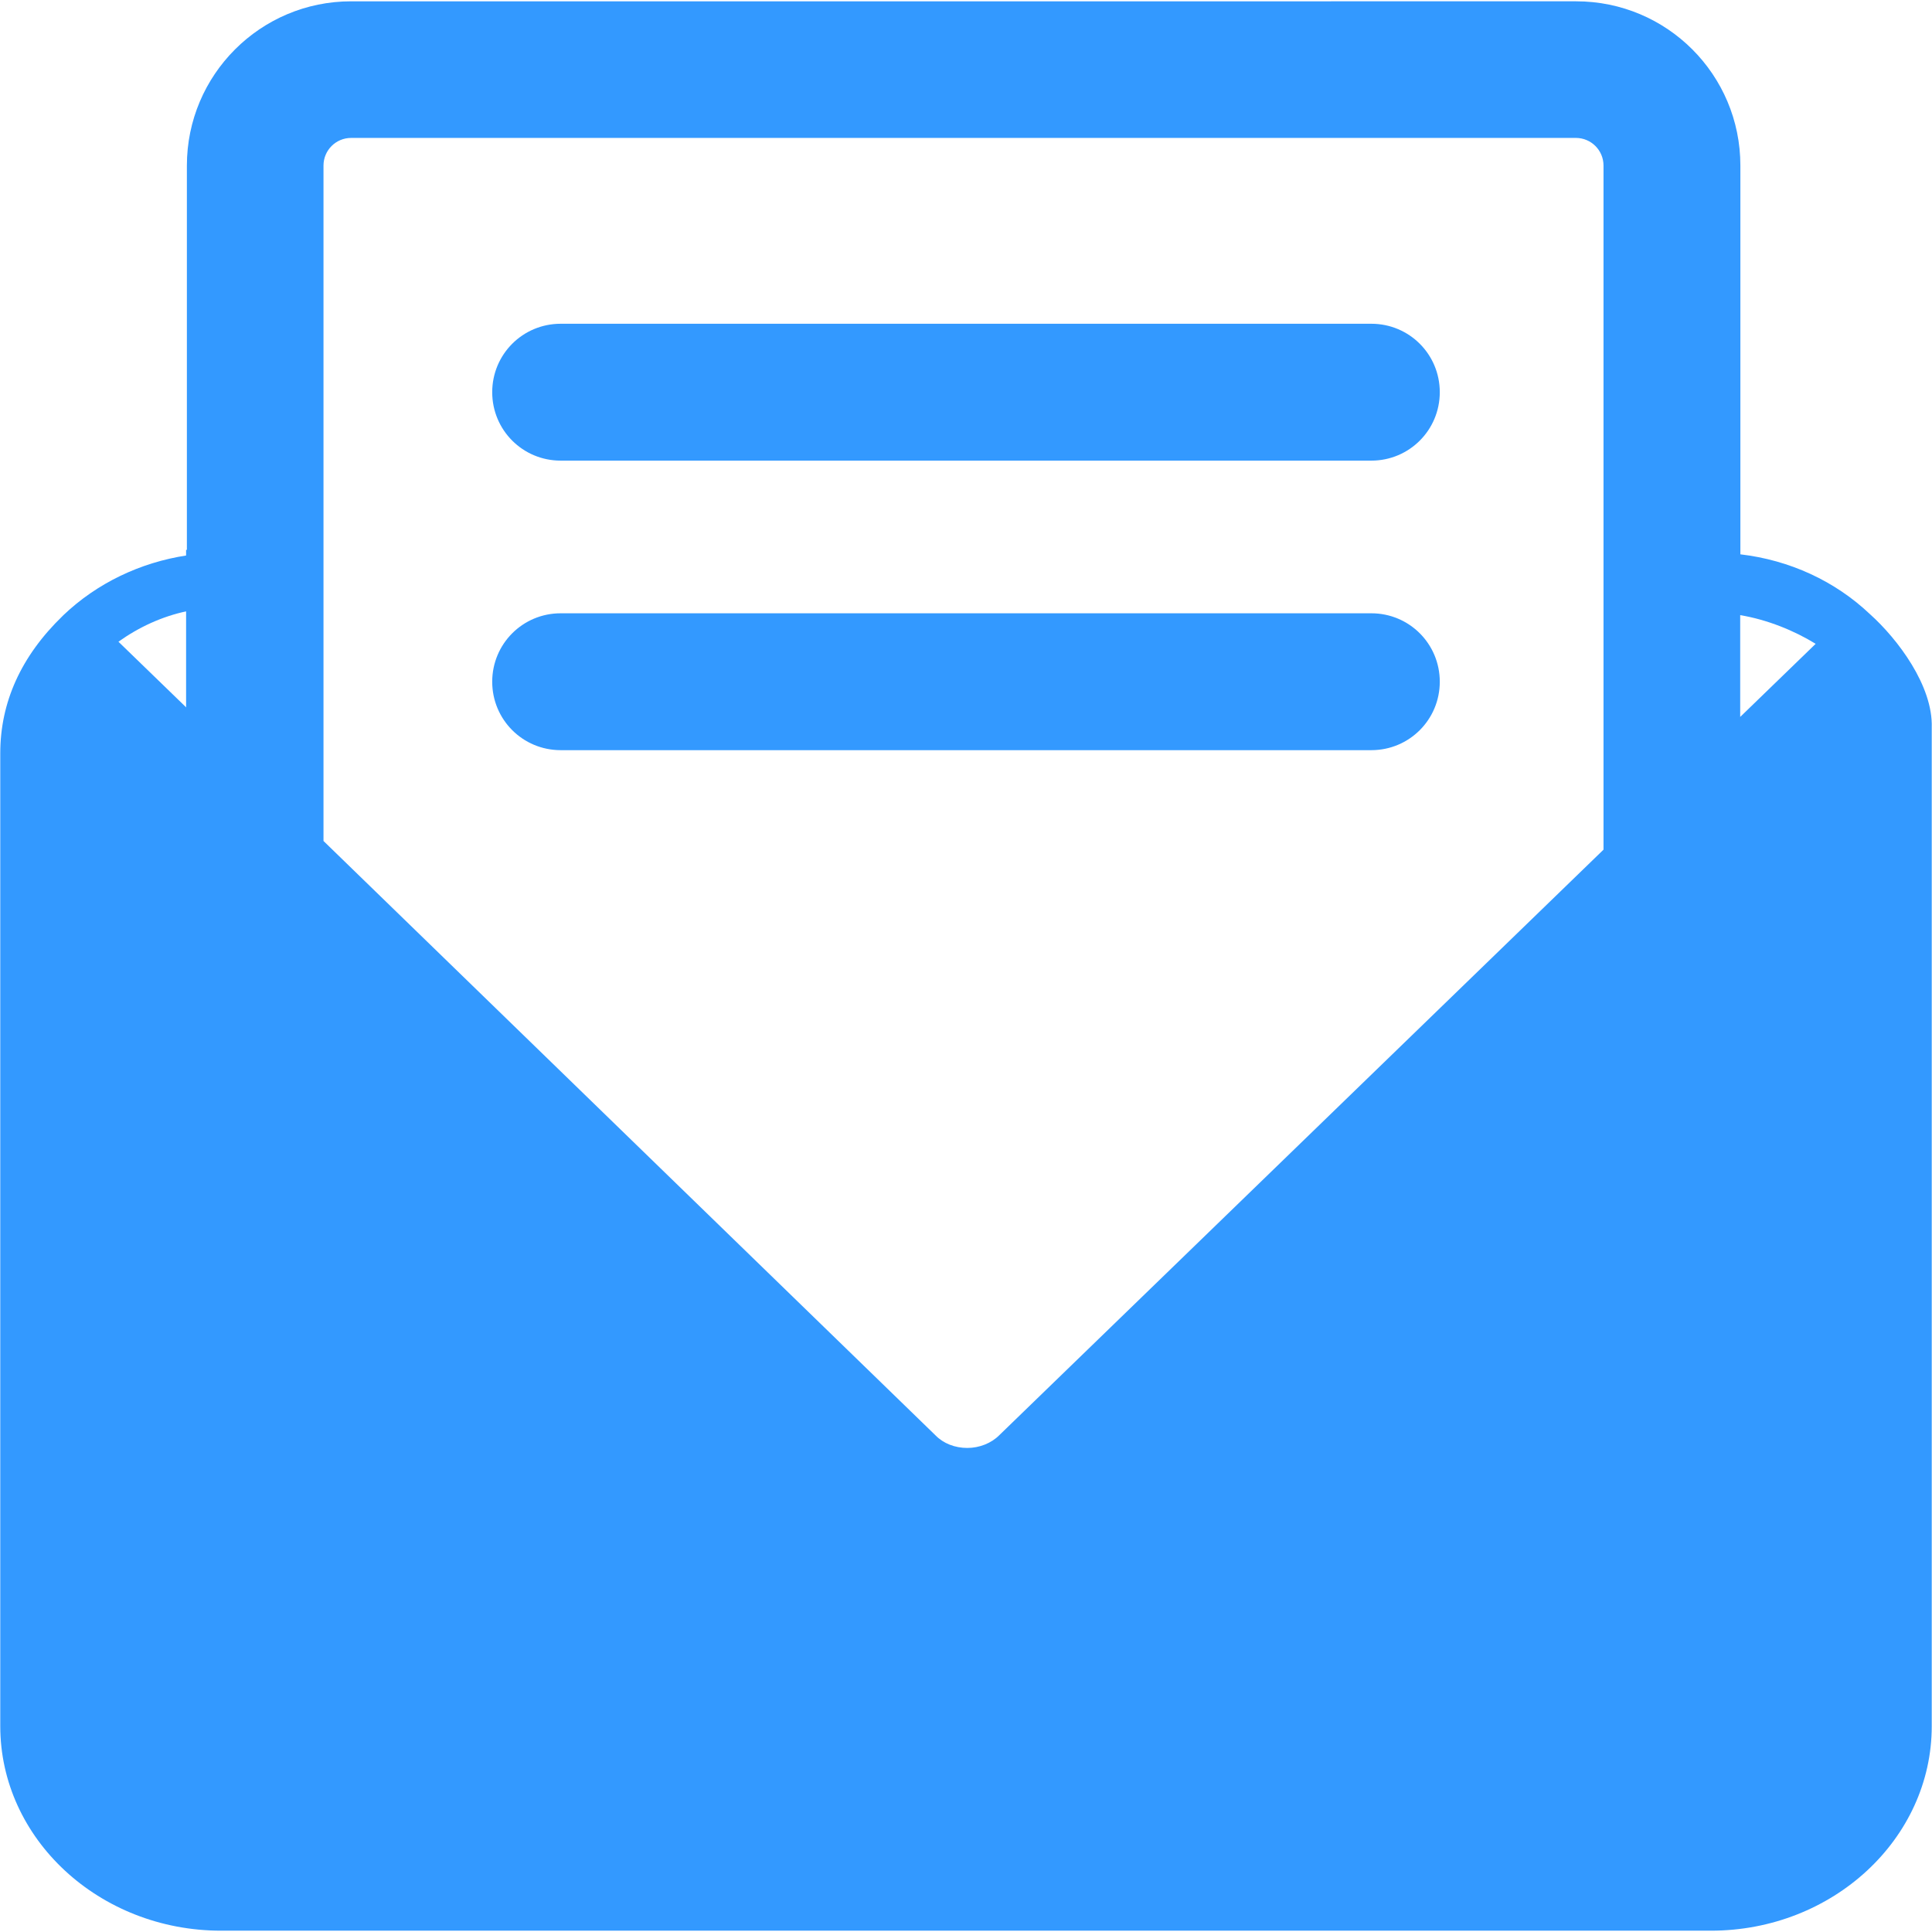
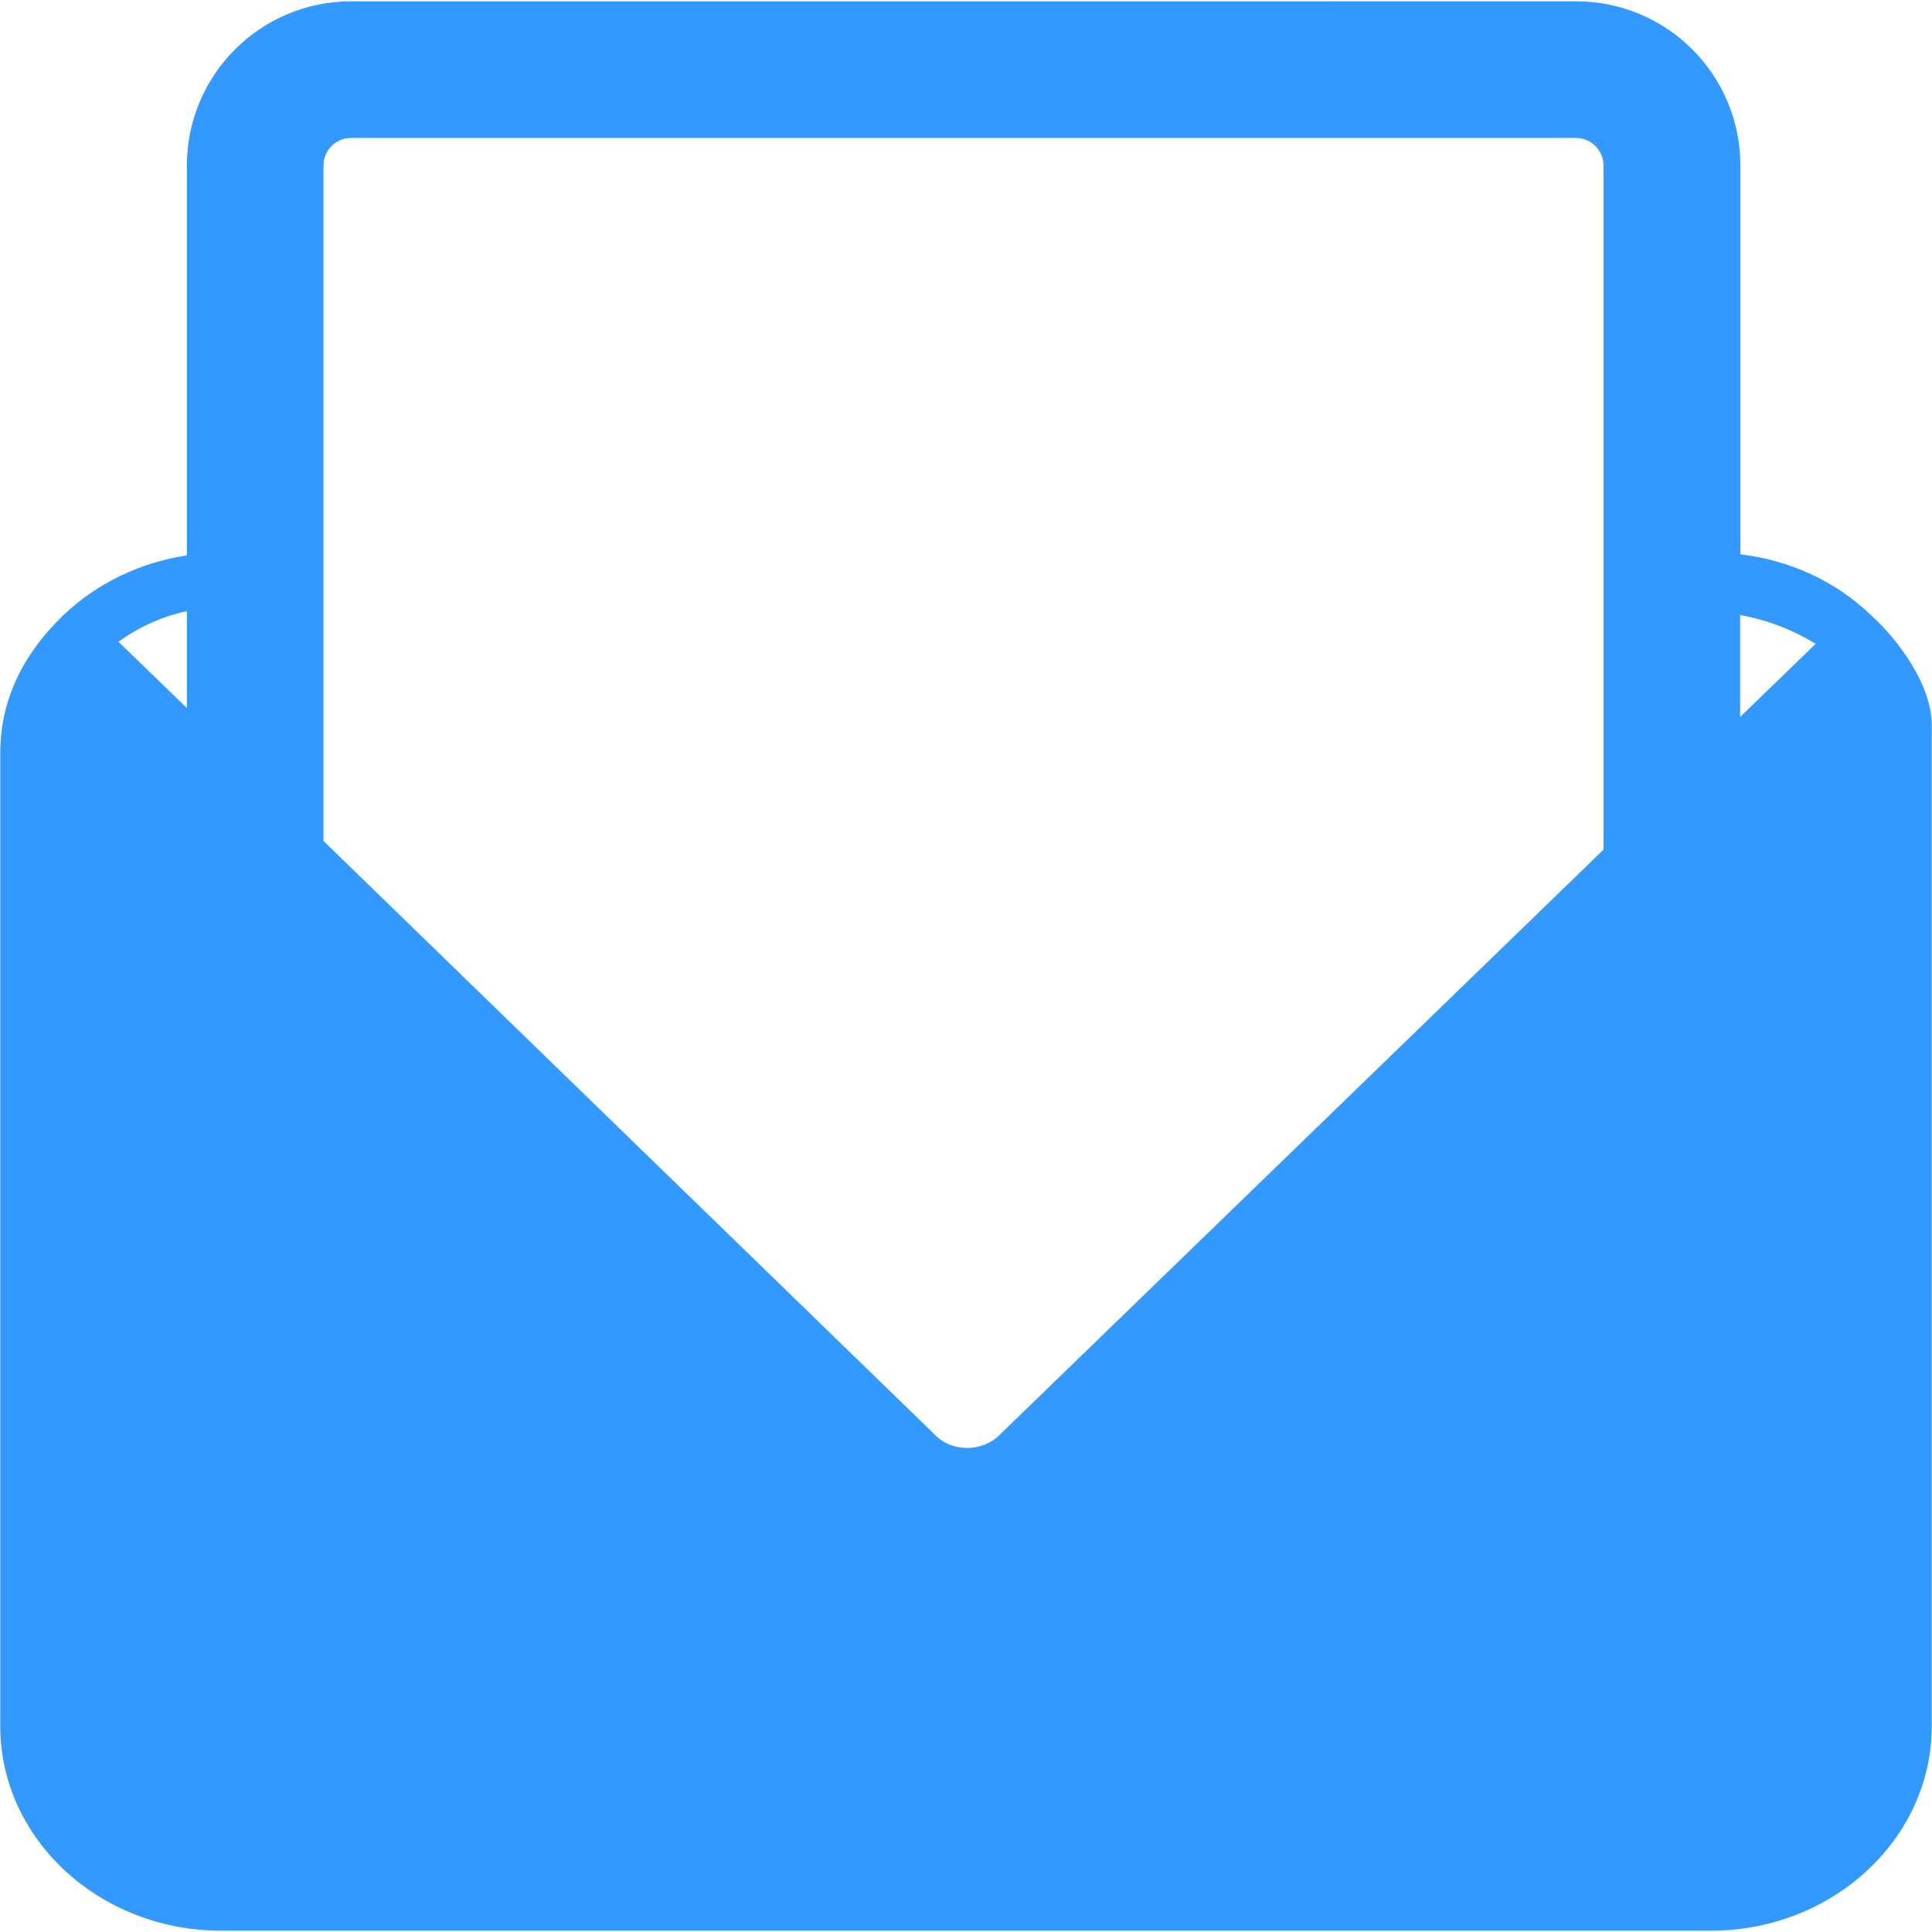
<svg xmlns="http://www.w3.org/2000/svg" t="1570529026018" class="icon" viewBox="0 0 1024 1024" version="1.1" p-id="89071" width="200" height="200">
  <defs>
    <style type="text/css" />
  </defs>
-   <path d="M98.633 291.435h36.133v128.349L98.633 398.997zM887.42 240.654H922.158v163.366l-36.133 17.997 0.14-181.362z" p-id="89072" fill="#3399ff" />
  <path d="M991.076 325.476c-18.555-17.578-42.55-28.599-68.639-31.669V87.751c0-48.131-38.923-87.054-87.054-87.054H186.106C137.975 0.698 99.052 39.76 99.052 87.751V294.365c-24.833 3.767-47.712 14.788-65.43 31.669l-0.279 0.279-0.14 0.14C11.161 347.797 0.14 372.211 0.14 399.276v515.627c0 59.71 52.456 108.399 117.049 108.399h789.624c64.593 0 117.049-48.689 117.049-108.399V385.604c0.698-22.043-17.997-46.875-32.785-60.129zM62.779 340.124c10.742-7.673 23.019-13.393 36.272-16.183V375.281l-36.272-35.156z m787.113 110.213L529.578 760.746c-4.185 4.185-10.463 6.696-16.881 6.696-6.557 0-12.695-2.372-16.881-6.696L171.457 445.733V87.751c0-8.092 6.557-14.649 14.649-14.649h649.138c8.092 0 14.649 6.557 14.649 14.649v362.585z m72.405-124.303c14.369 2.372 28.739 8.231 40.039 15.207l-40.039 38.784v-53.99z" p-id="89073" fill="#3399ff" />
-   <path d="M726.845 244.142H297.155c-20.089 0-36.272-16.183-36.272-36.272s16.183-36.272 36.272-36.272h429.689c20.089 0 36.272 16.183 36.272 36.272s-16.183 36.272-36.272 36.272zM726.845 397.602H297.155c-20.089 0-36.272-16.183-36.272-36.272s16.183-36.272 36.272-36.272h429.689c20.089 0 36.272 16.183 36.272 36.272s-16.183 36.272-36.272 36.272z" p-id="89074" fill="#3399ff" />
</svg>